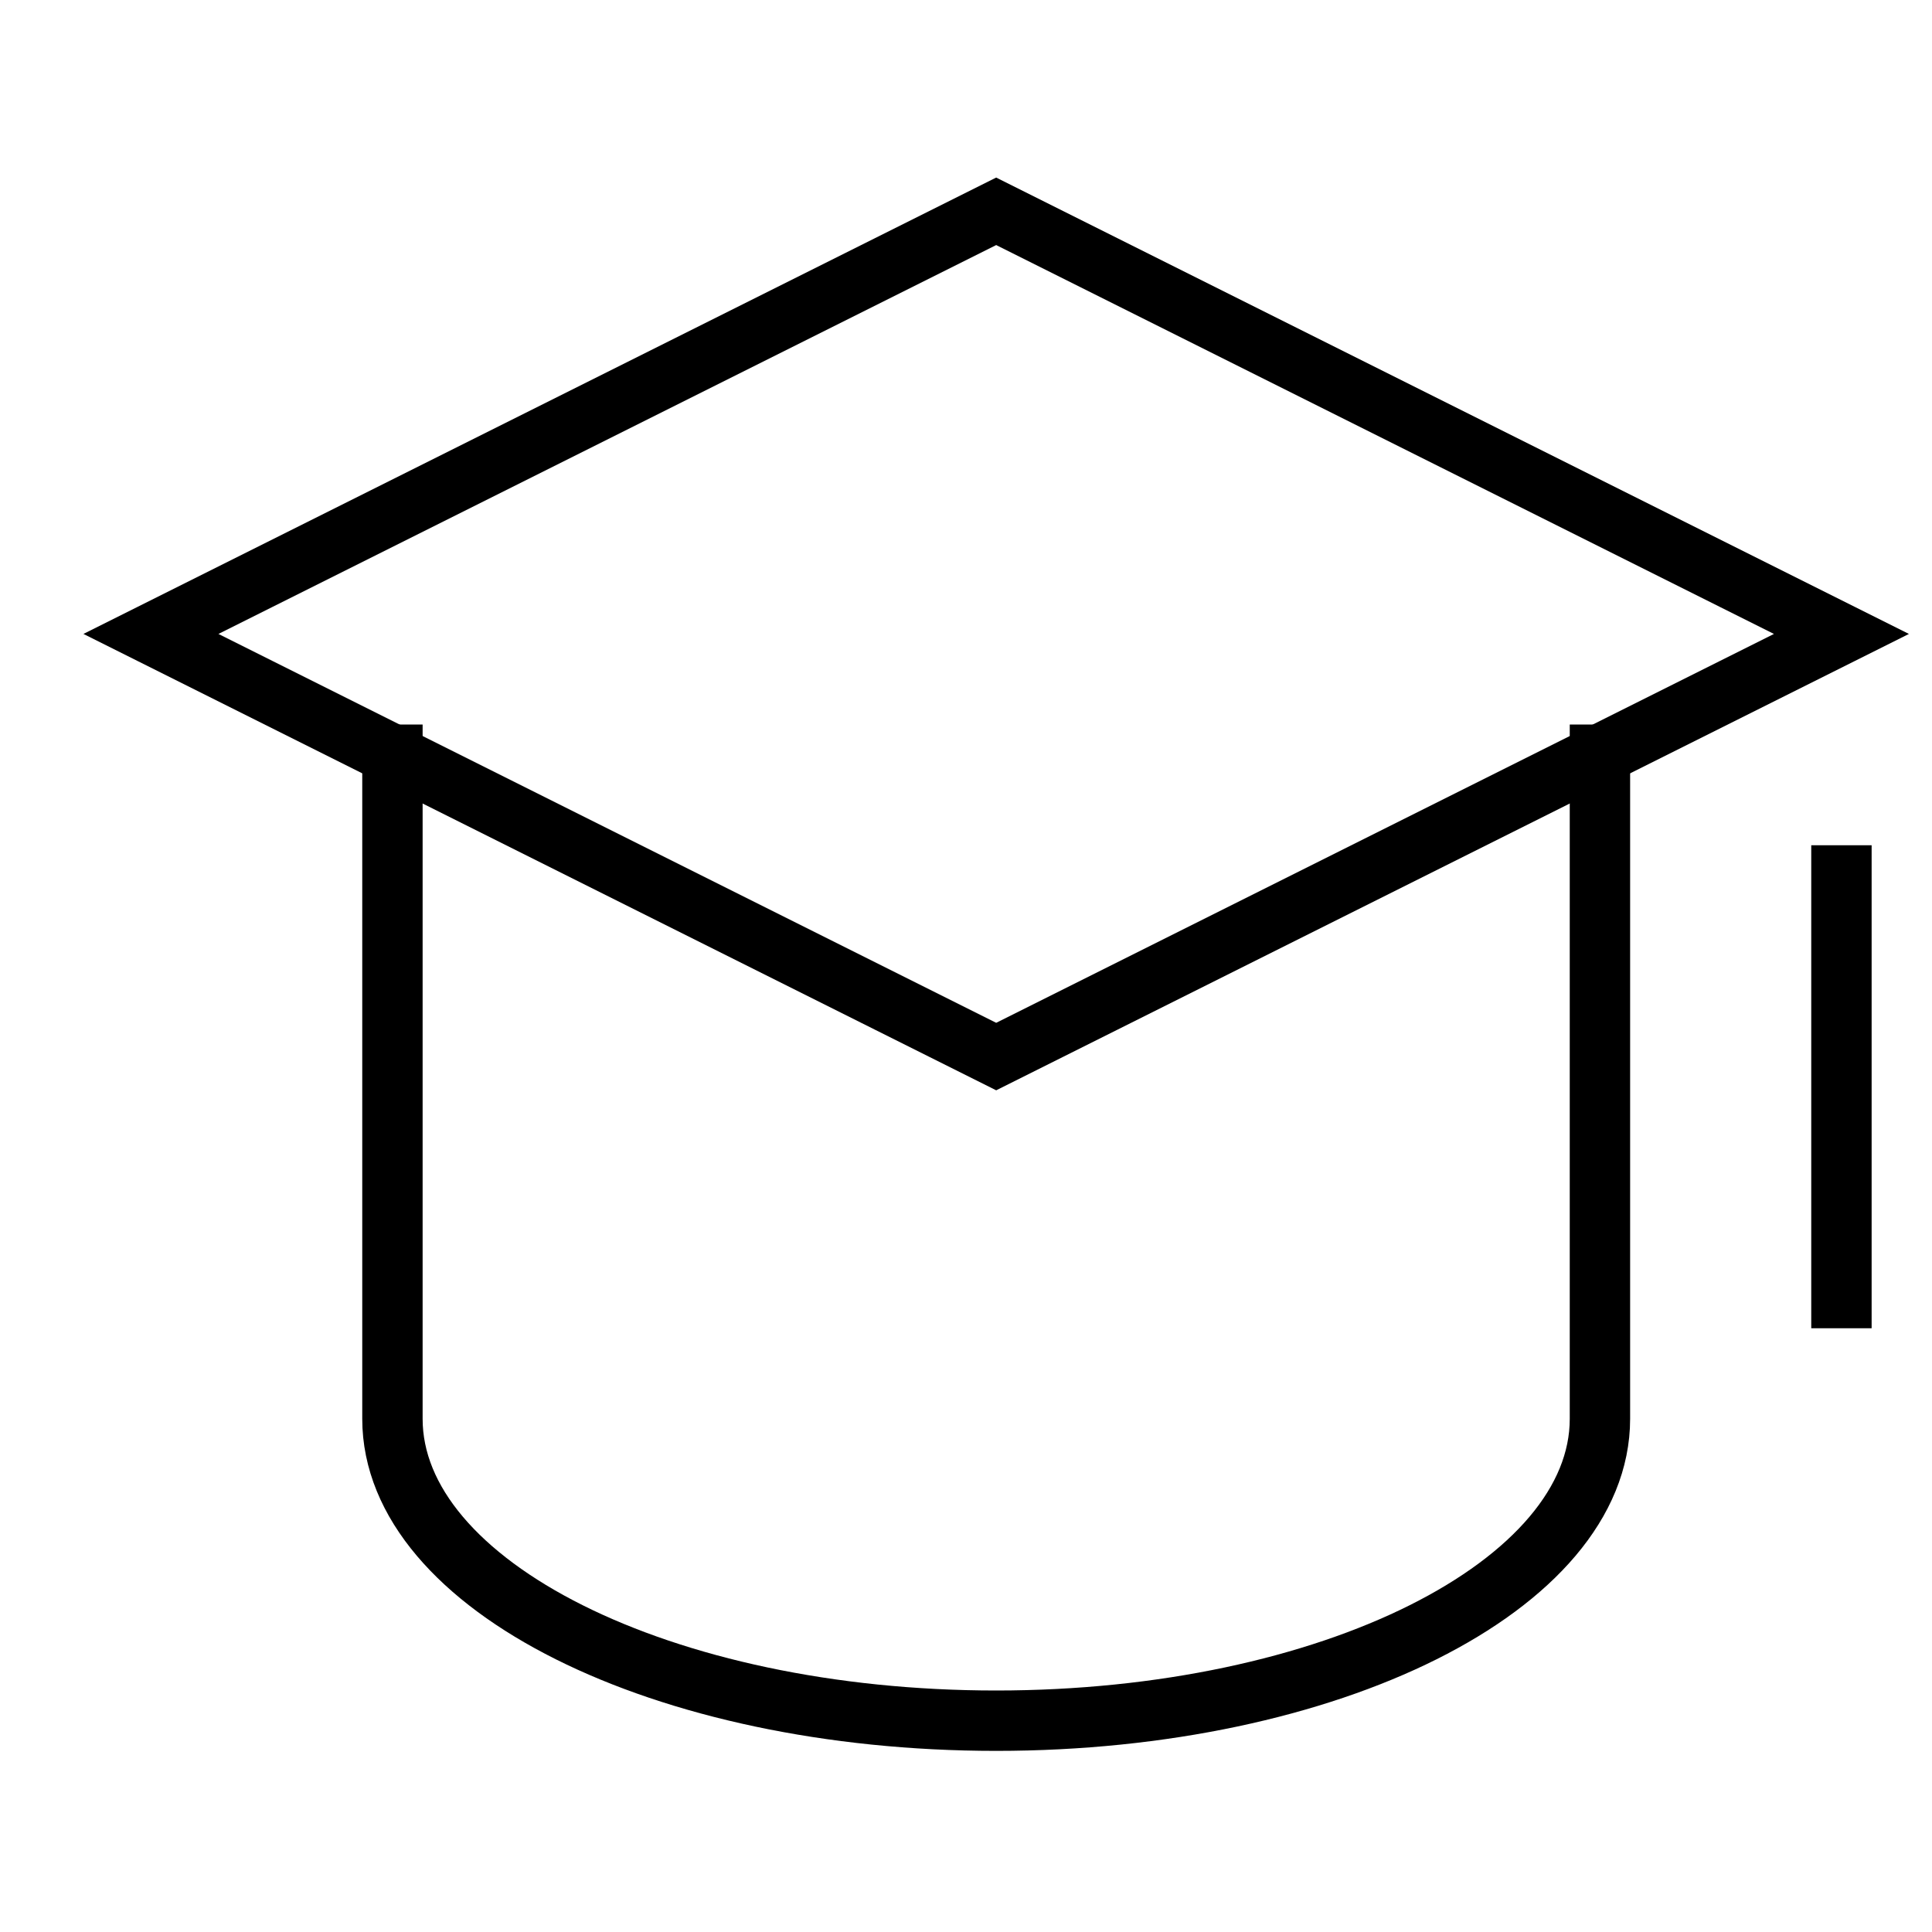
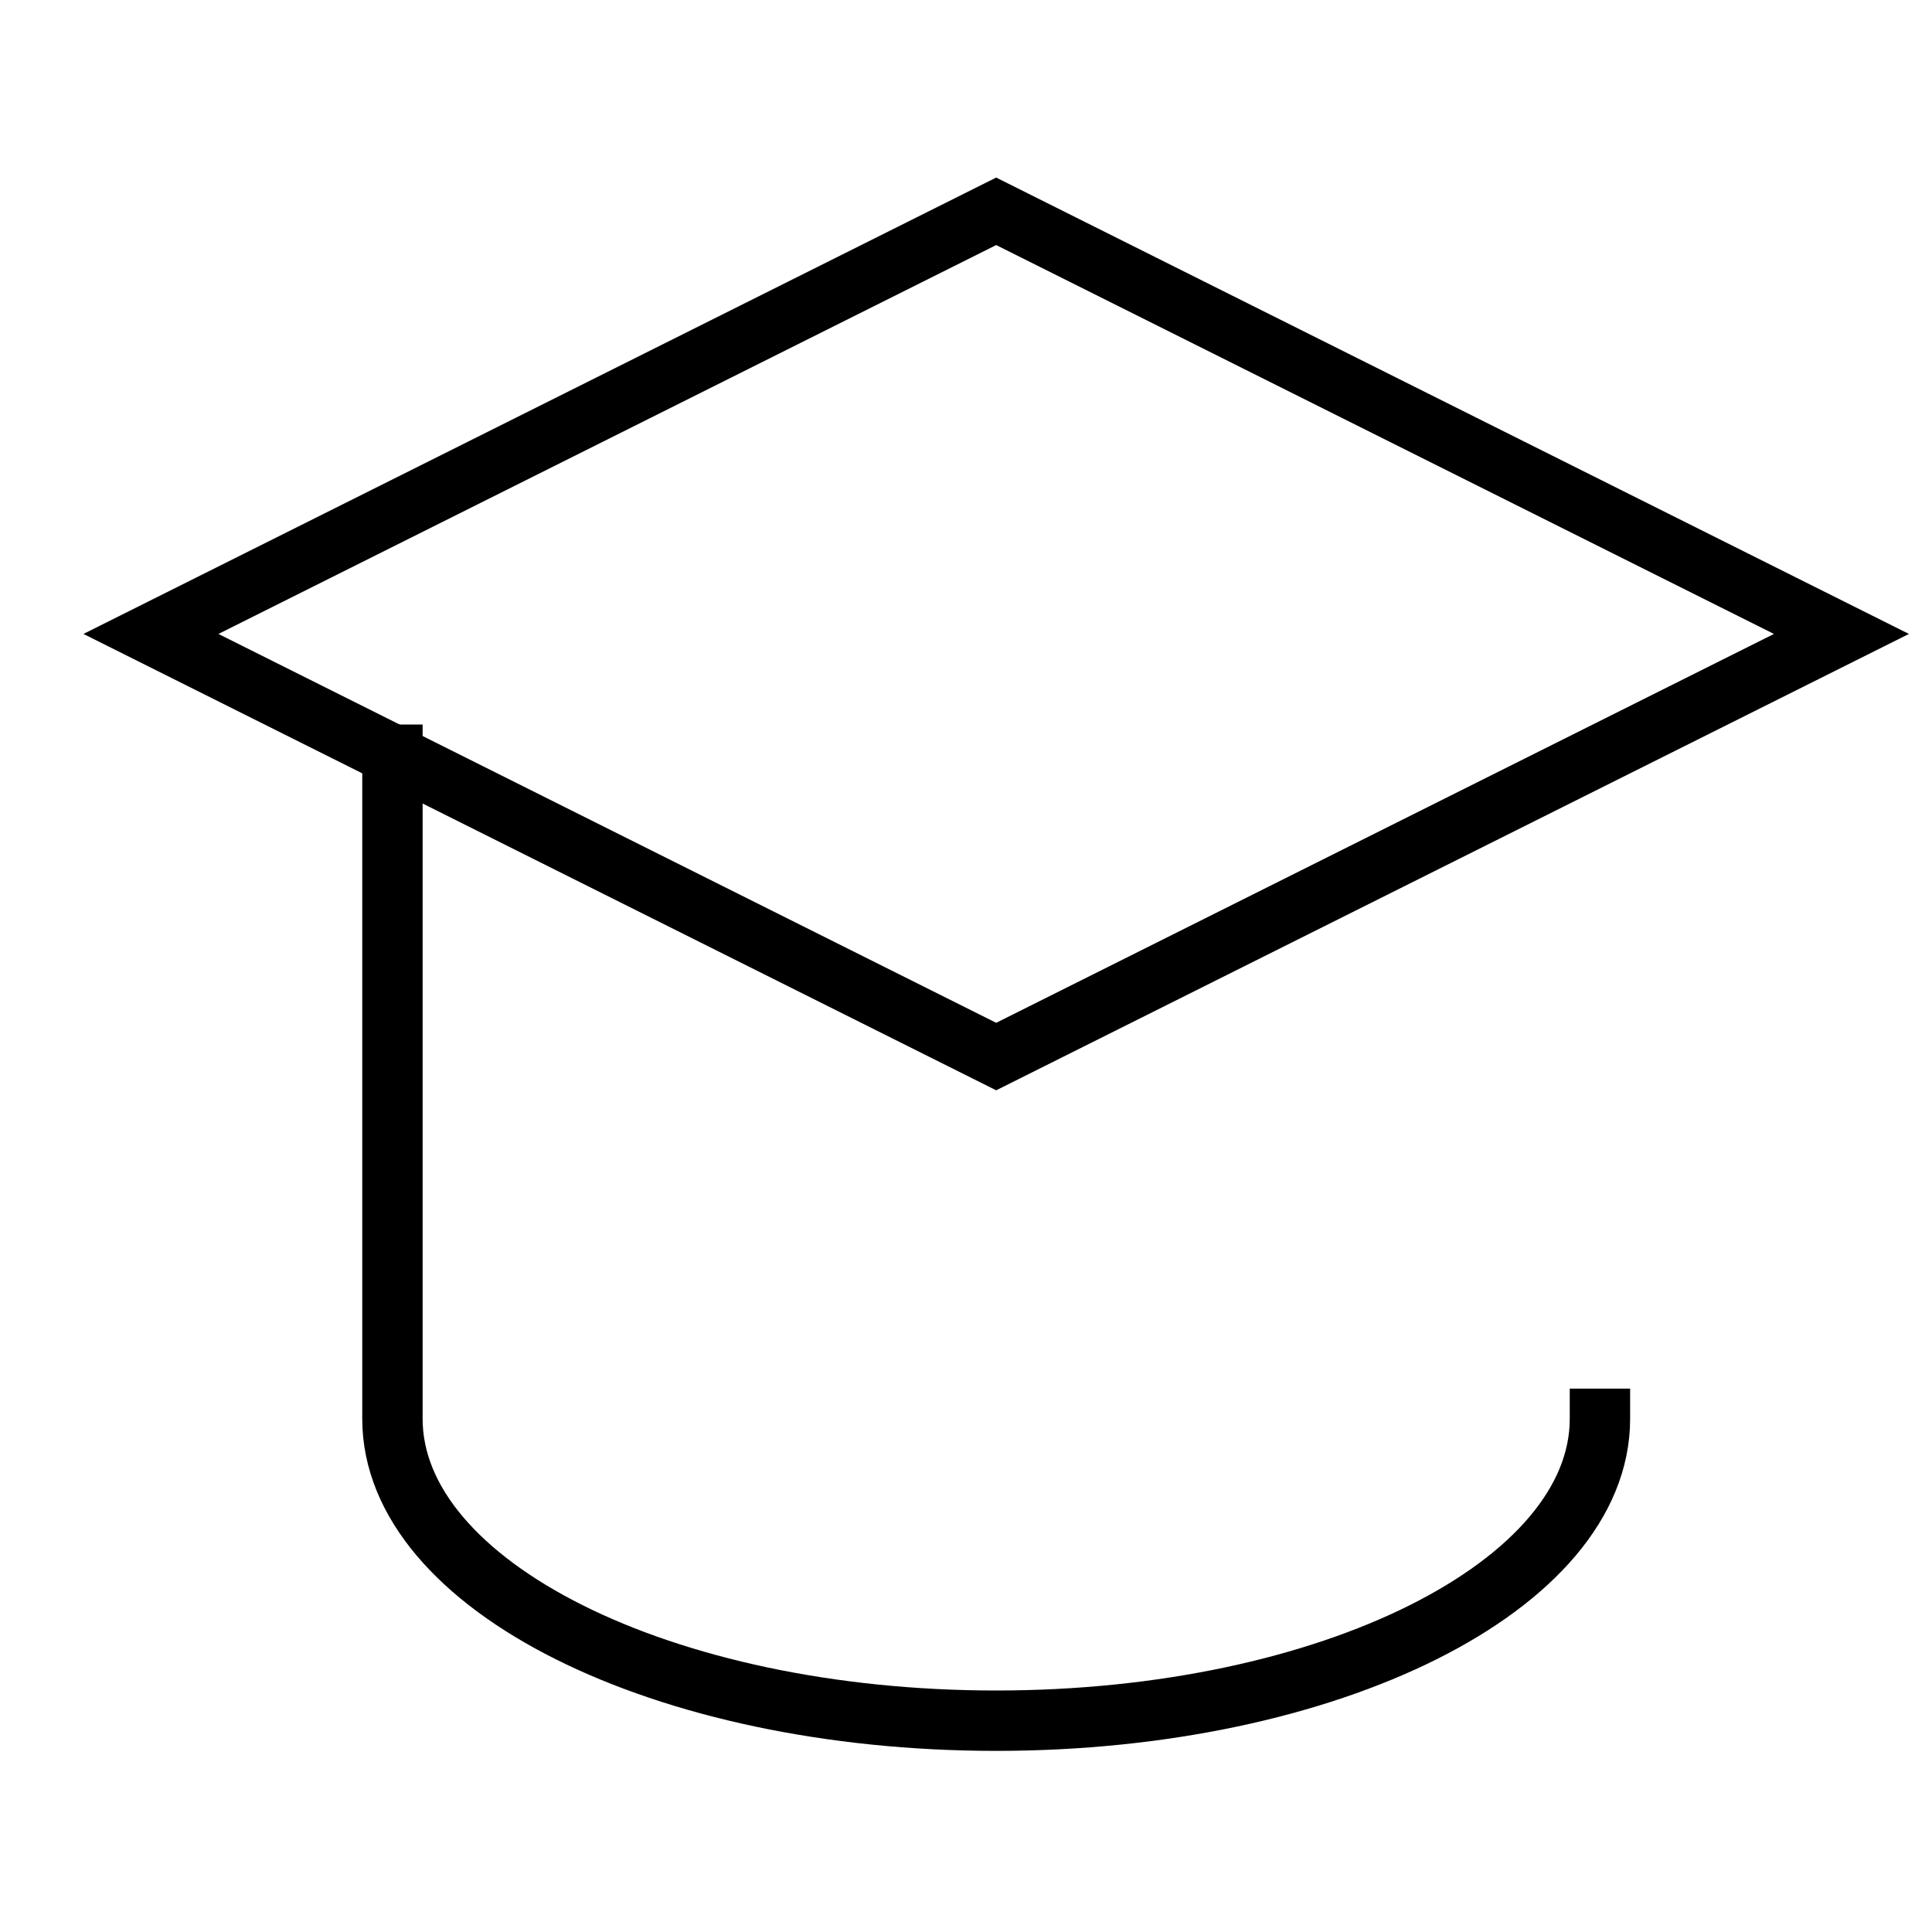
<svg xmlns="http://www.w3.org/2000/svg" viewBox="0 0 32 32">
  <title>hat 3</title>
  <g class="nc-icon-wrapper" stroke-linecap="square" stroke-linejoin="miter" stroke-width="1" transform="translate(0.5 0.5)" stroke="currentColor">
    <polygon fill="none" stroke="currentColor" stroke-miterlimit="10" points="16,17 2,10 16,3 30,10 " />
-     <path data-cap="butt" fill="none" stroke="currentColor" stroke-miterlimit="10" d="M6,12v11c0,2.761,4.477,5,10,5 c5.523,0,10-2.239,10-5V12" stroke-linecap="butt" />
-     <line data-color="color-2" fill="none" stroke-miterlimit="10" x1="30" y1="14" x2="30" y2="21" />
+     <path data-cap="butt" fill="none" stroke="currentColor" stroke-miterlimit="10" d="M6,12v11c0,2.761,4.477,5,10,5 c5.523,0,10-2.239,10-5" stroke-linecap="butt" />
  </g>
</svg>